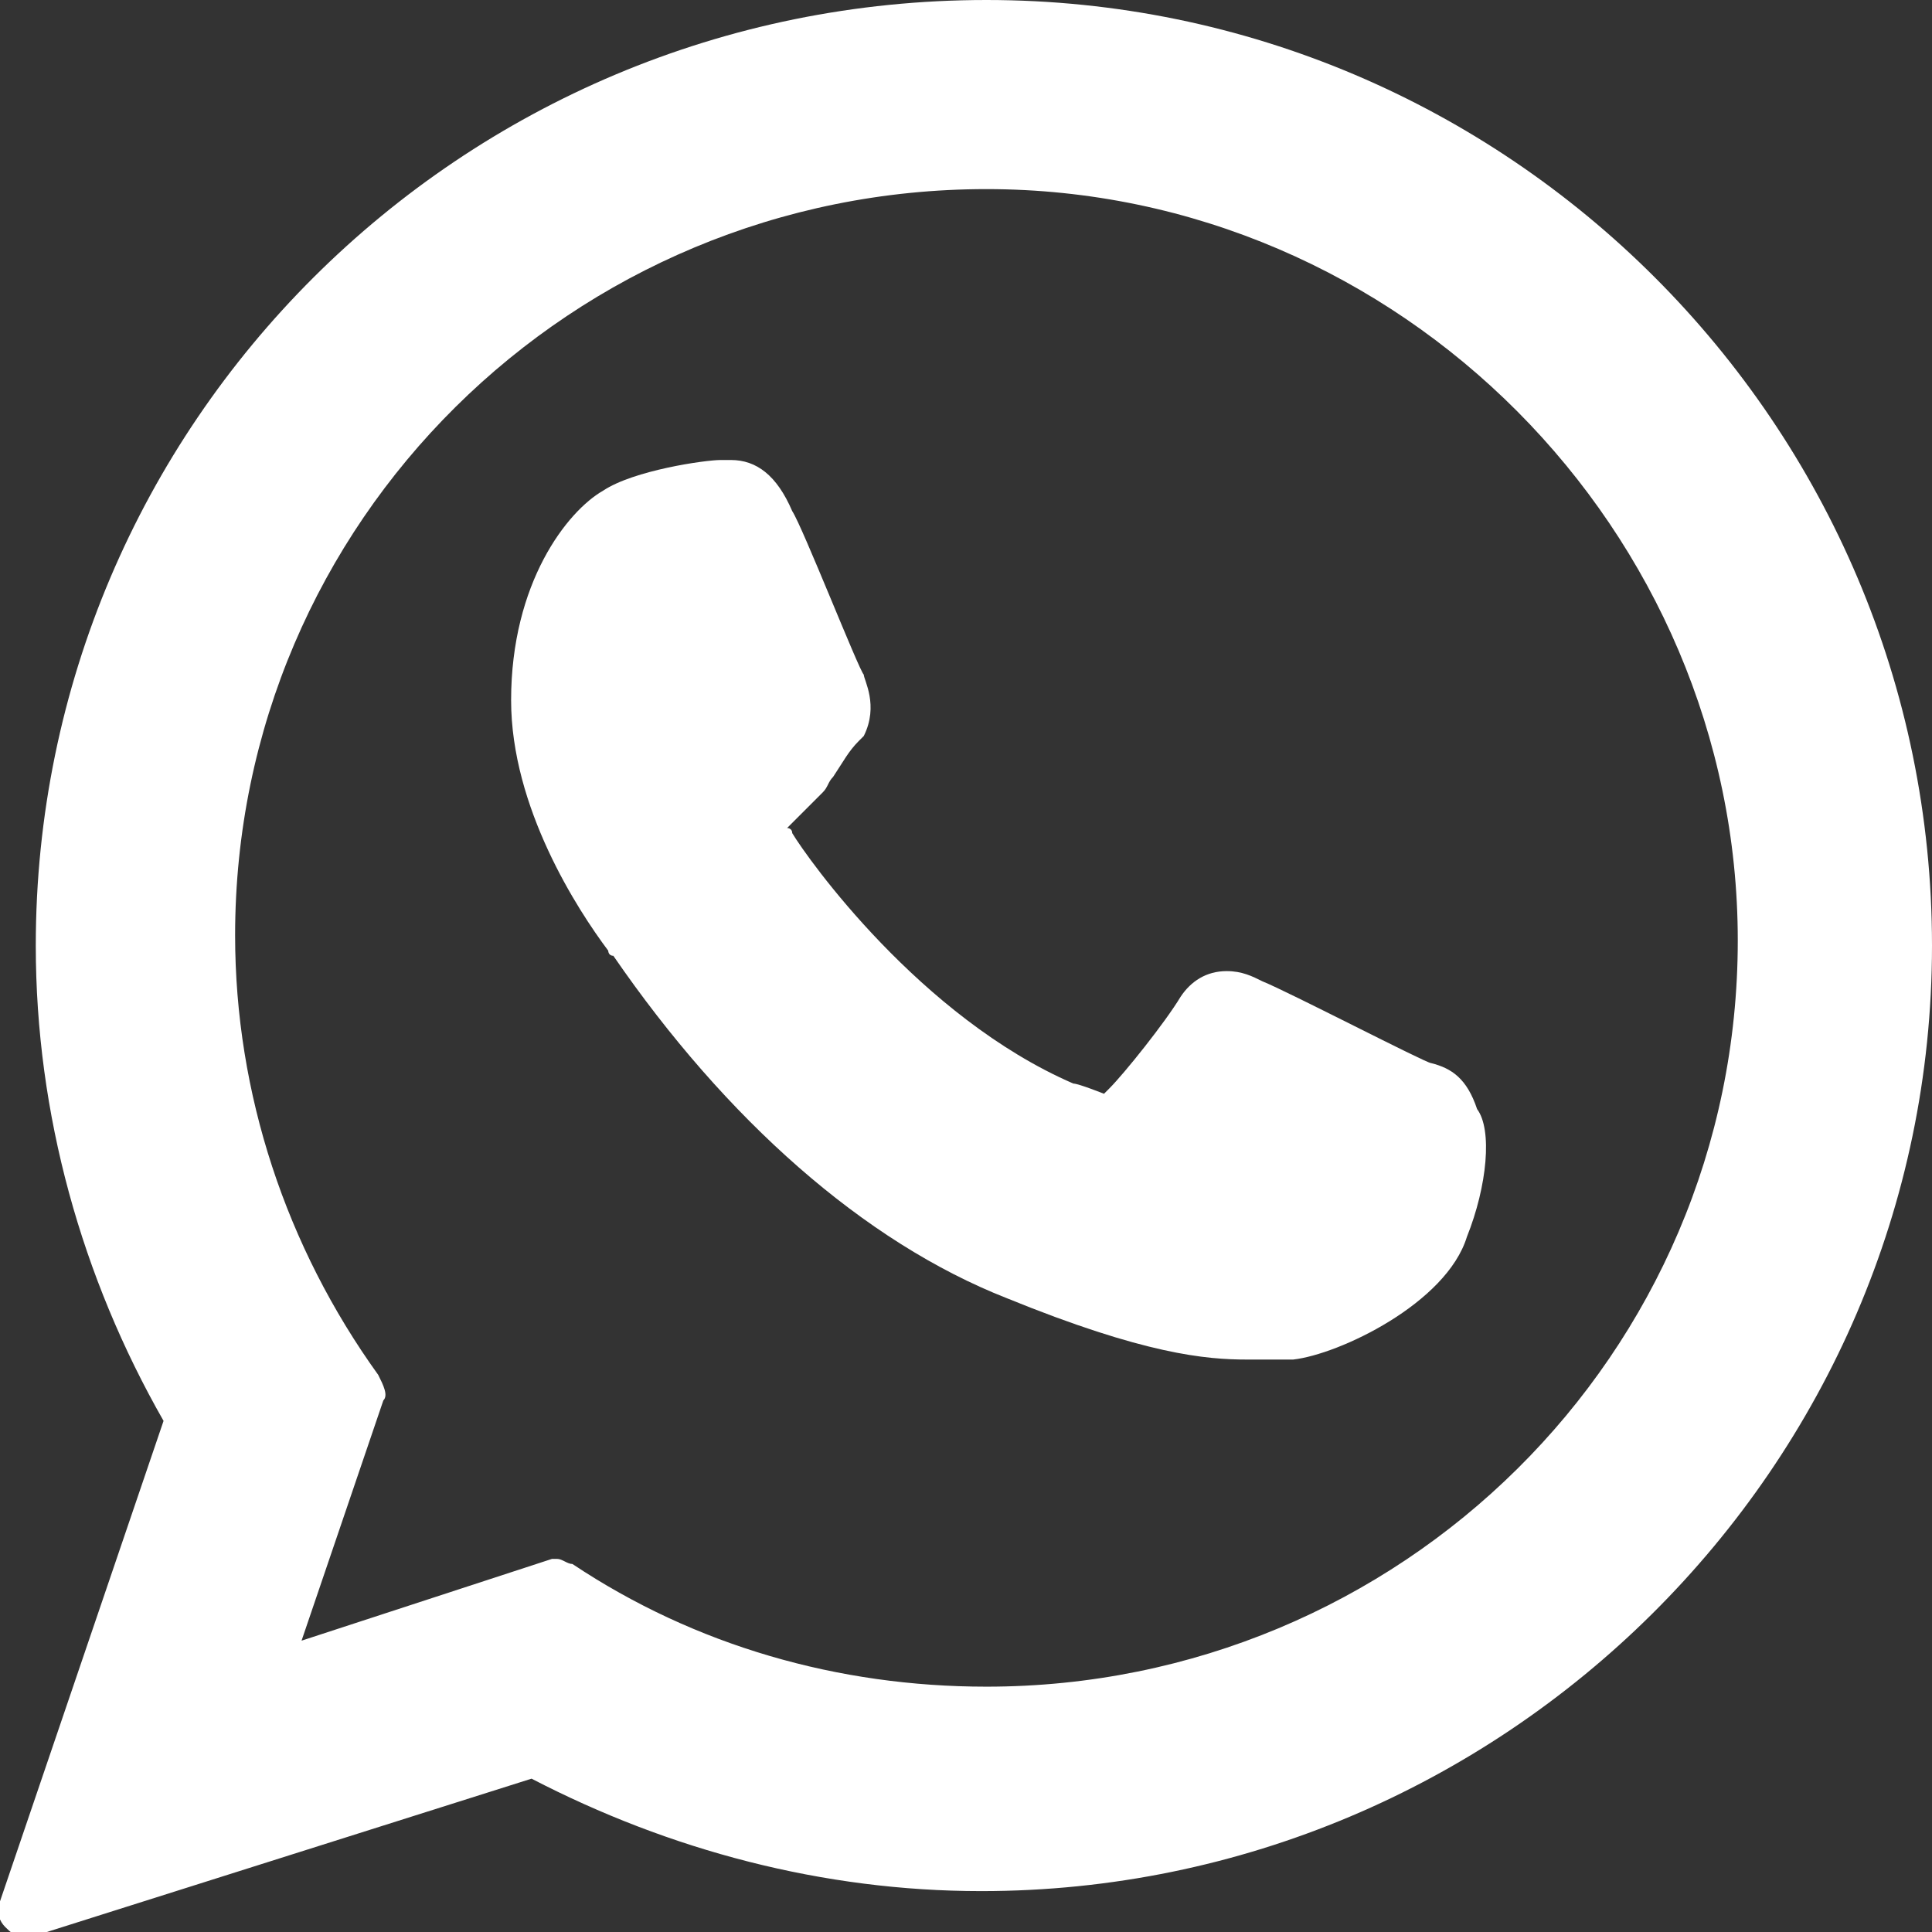
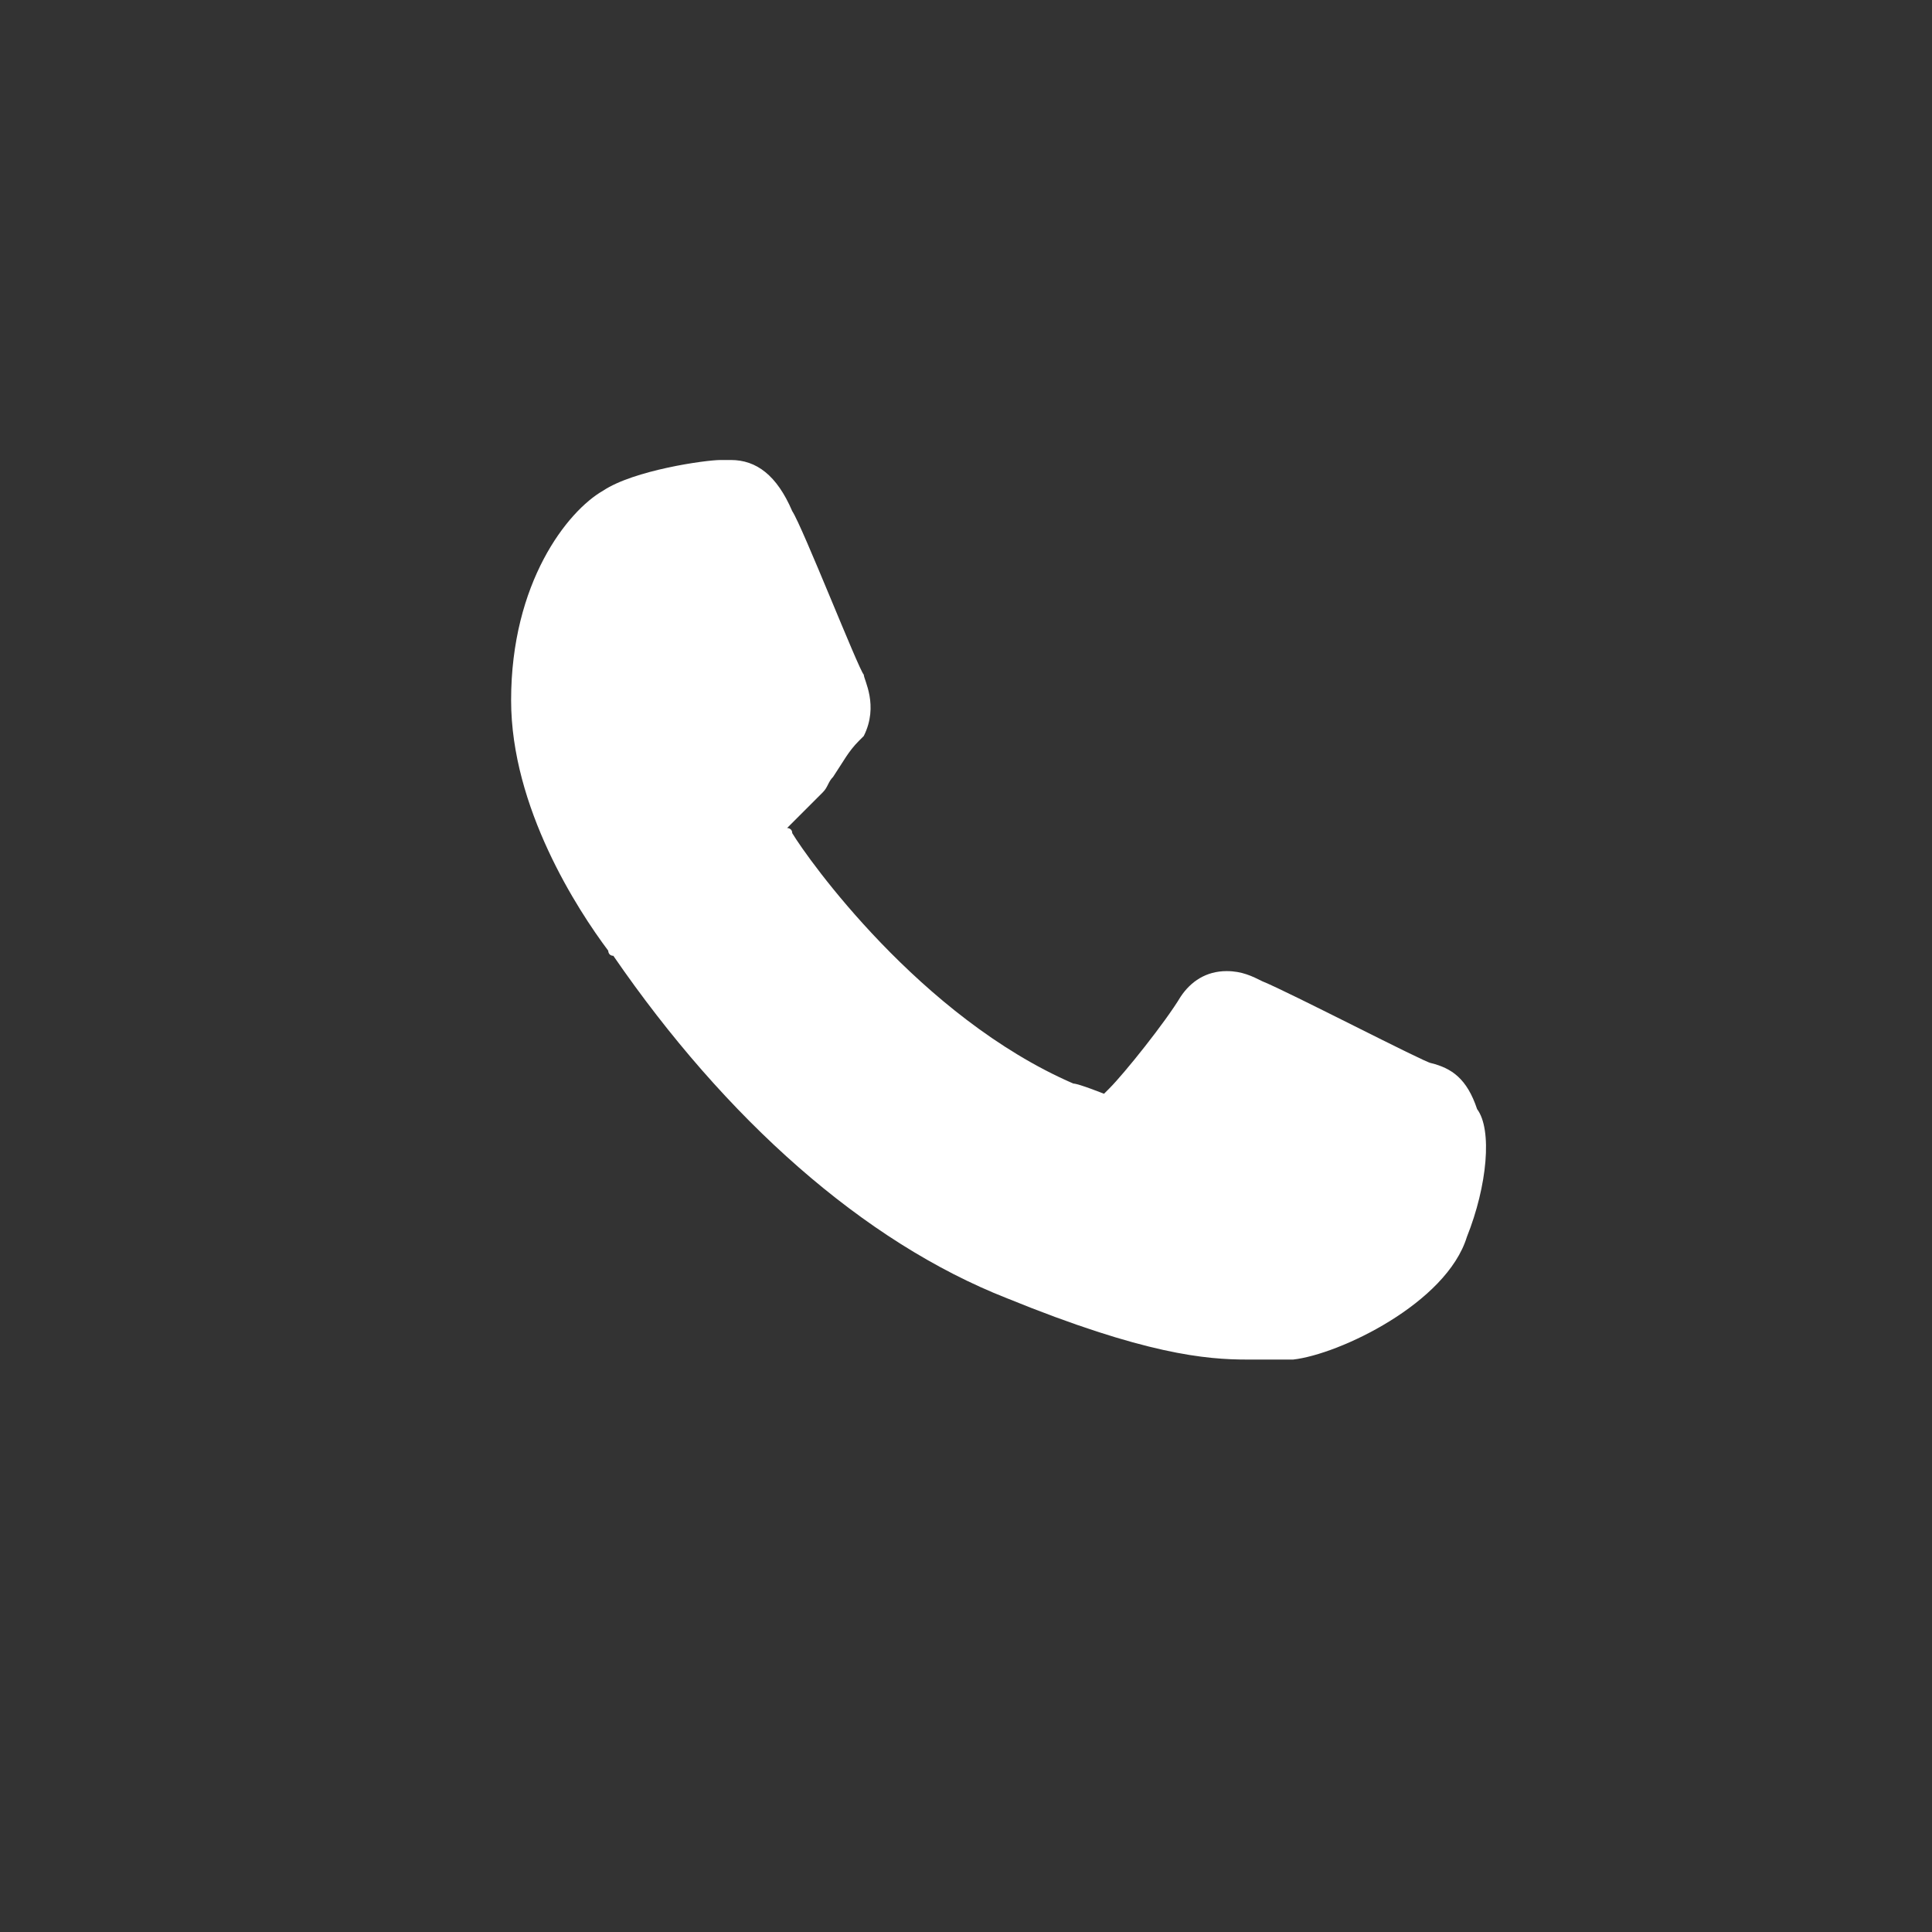
<svg xmlns="http://www.w3.org/2000/svg" version="1.1" id="Layer_1" x="0px" y="0px" viewBox="0 0 37.8 37.8" style="enable-background:new 0 0 37.8 37.8;" xml:space="preserve">
  <rect x="0" y="0" width="37.8" height="37.8" fill="#333333" stroke="none" />
  <style type="text/css">
	.st0{fill:#FFFFFF;}
</style>
  <path class="st0" d="M28,20.8c-0.1,0-2.8-1.4-3.3-1.6C24.5,19.1,24.3,19,24,19c-0.4,0-0.7,0.2-0.9,0.5C22.8,20,22,21,21.7,21.3  c0,0-0.1,0.1-0.1,0.1c0,0-0.5-0.2-0.6-0.2c-3-1.3-5.2-4.4-5.5-4.9c0-0.1-0.1-0.1-0.1-0.1c0,0,0.1-0.1,0.2-0.2  c0.1-0.1,0.3-0.3,0.5-0.5c0.1-0.1,0.1-0.2,0.2-0.3c0.2-0.3,0.3-0.5,0.5-0.7l0.1-0.1c0.3-0.6,0-1.1,0-1.2c-0.1-0.1-1.2-2.9-1.4-3.2  c-0.3-0.7-0.7-1-1.2-1c-0.1,0,0,0-0.2,0c-0.3,0-1.7,0.2-2.3,0.6c-0.7,0.4-1.8,1.8-1.8,4.1c0,2.1,1.3,4.1,1.9,4.9c0,0,0,0.1,0.1,0.1  c2.2,3.2,4.9,5.6,7.7,6.7c2.7,1.1,3.9,1.2,4.7,1.2l0,0c0.3,0,0.5,0,0.8,0h0.1c0.9-0.1,3-1.1,3.4-2.4c0.4-1,0.5-2.1,0.2-2.5  C28.7,21.1,28.4,20.9,28,20.8L28,20.8z" />
-   <path class="st0" d="M19.3,0C9,0,0.7,8.3,0.7,18.5c0,3.3,0.9,6.5,2.5,9.3L0,37.2c-0.1,0.2,0,0.4,0.1,0.5c0.1,0.1,0.2,0.2,0.4,0.2  c0.1,0,0.1,0,0.1,0l9.8-3.1c2.7,1.4,5.7,2.2,8.8,2.2c10.2,0,18.6-8.3,18.6-18.5S29.5,0,19.3,0z M19.3,33c-2.9,0-5.7-0.8-8.1-2.4  c-0.1,0-0.2-0.1-0.3-0.1c-0.1,0-0.1,0-0.1,0l-4.9,1.6l1.6-4.7c0.1-0.1,0-0.3-0.1-0.5c-1.8-2.5-2.8-5.5-2.8-8.6  c0-8.1,6.6-14.6,14.7-14.6S34,10.4,34,18.4C34,26.5,27.4,33,19.3,33L19.3,33z" />
</svg>